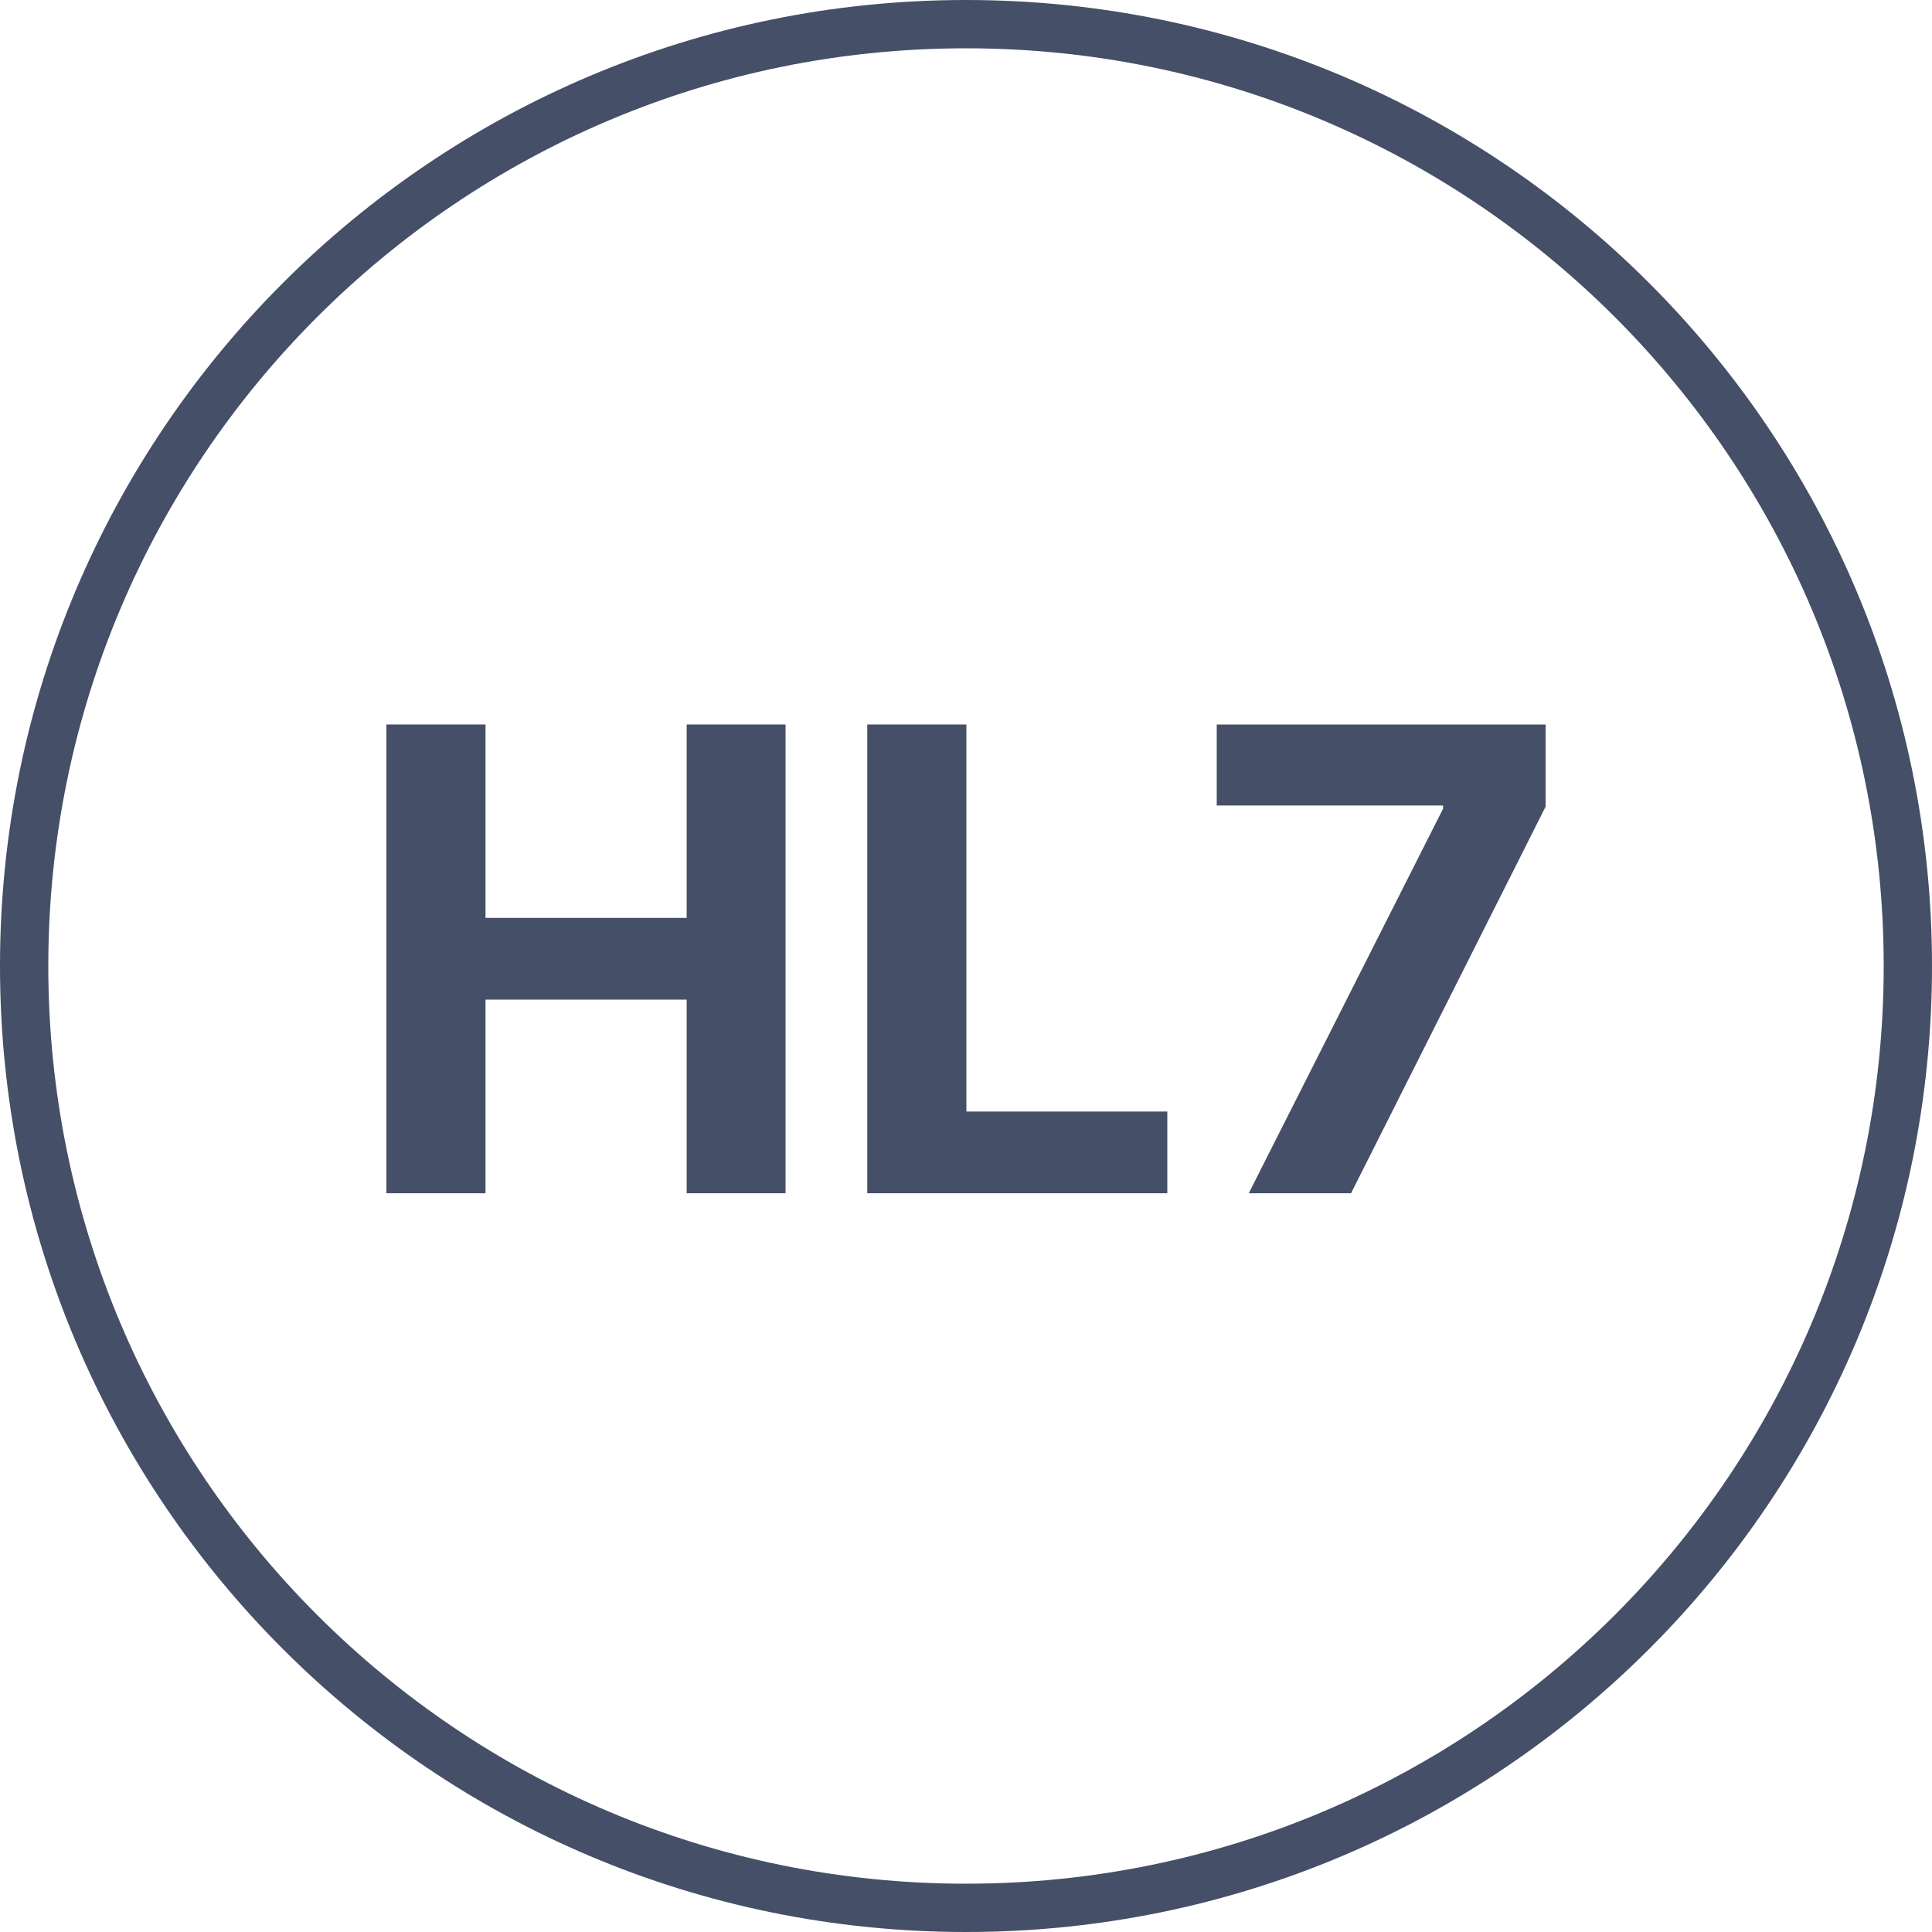
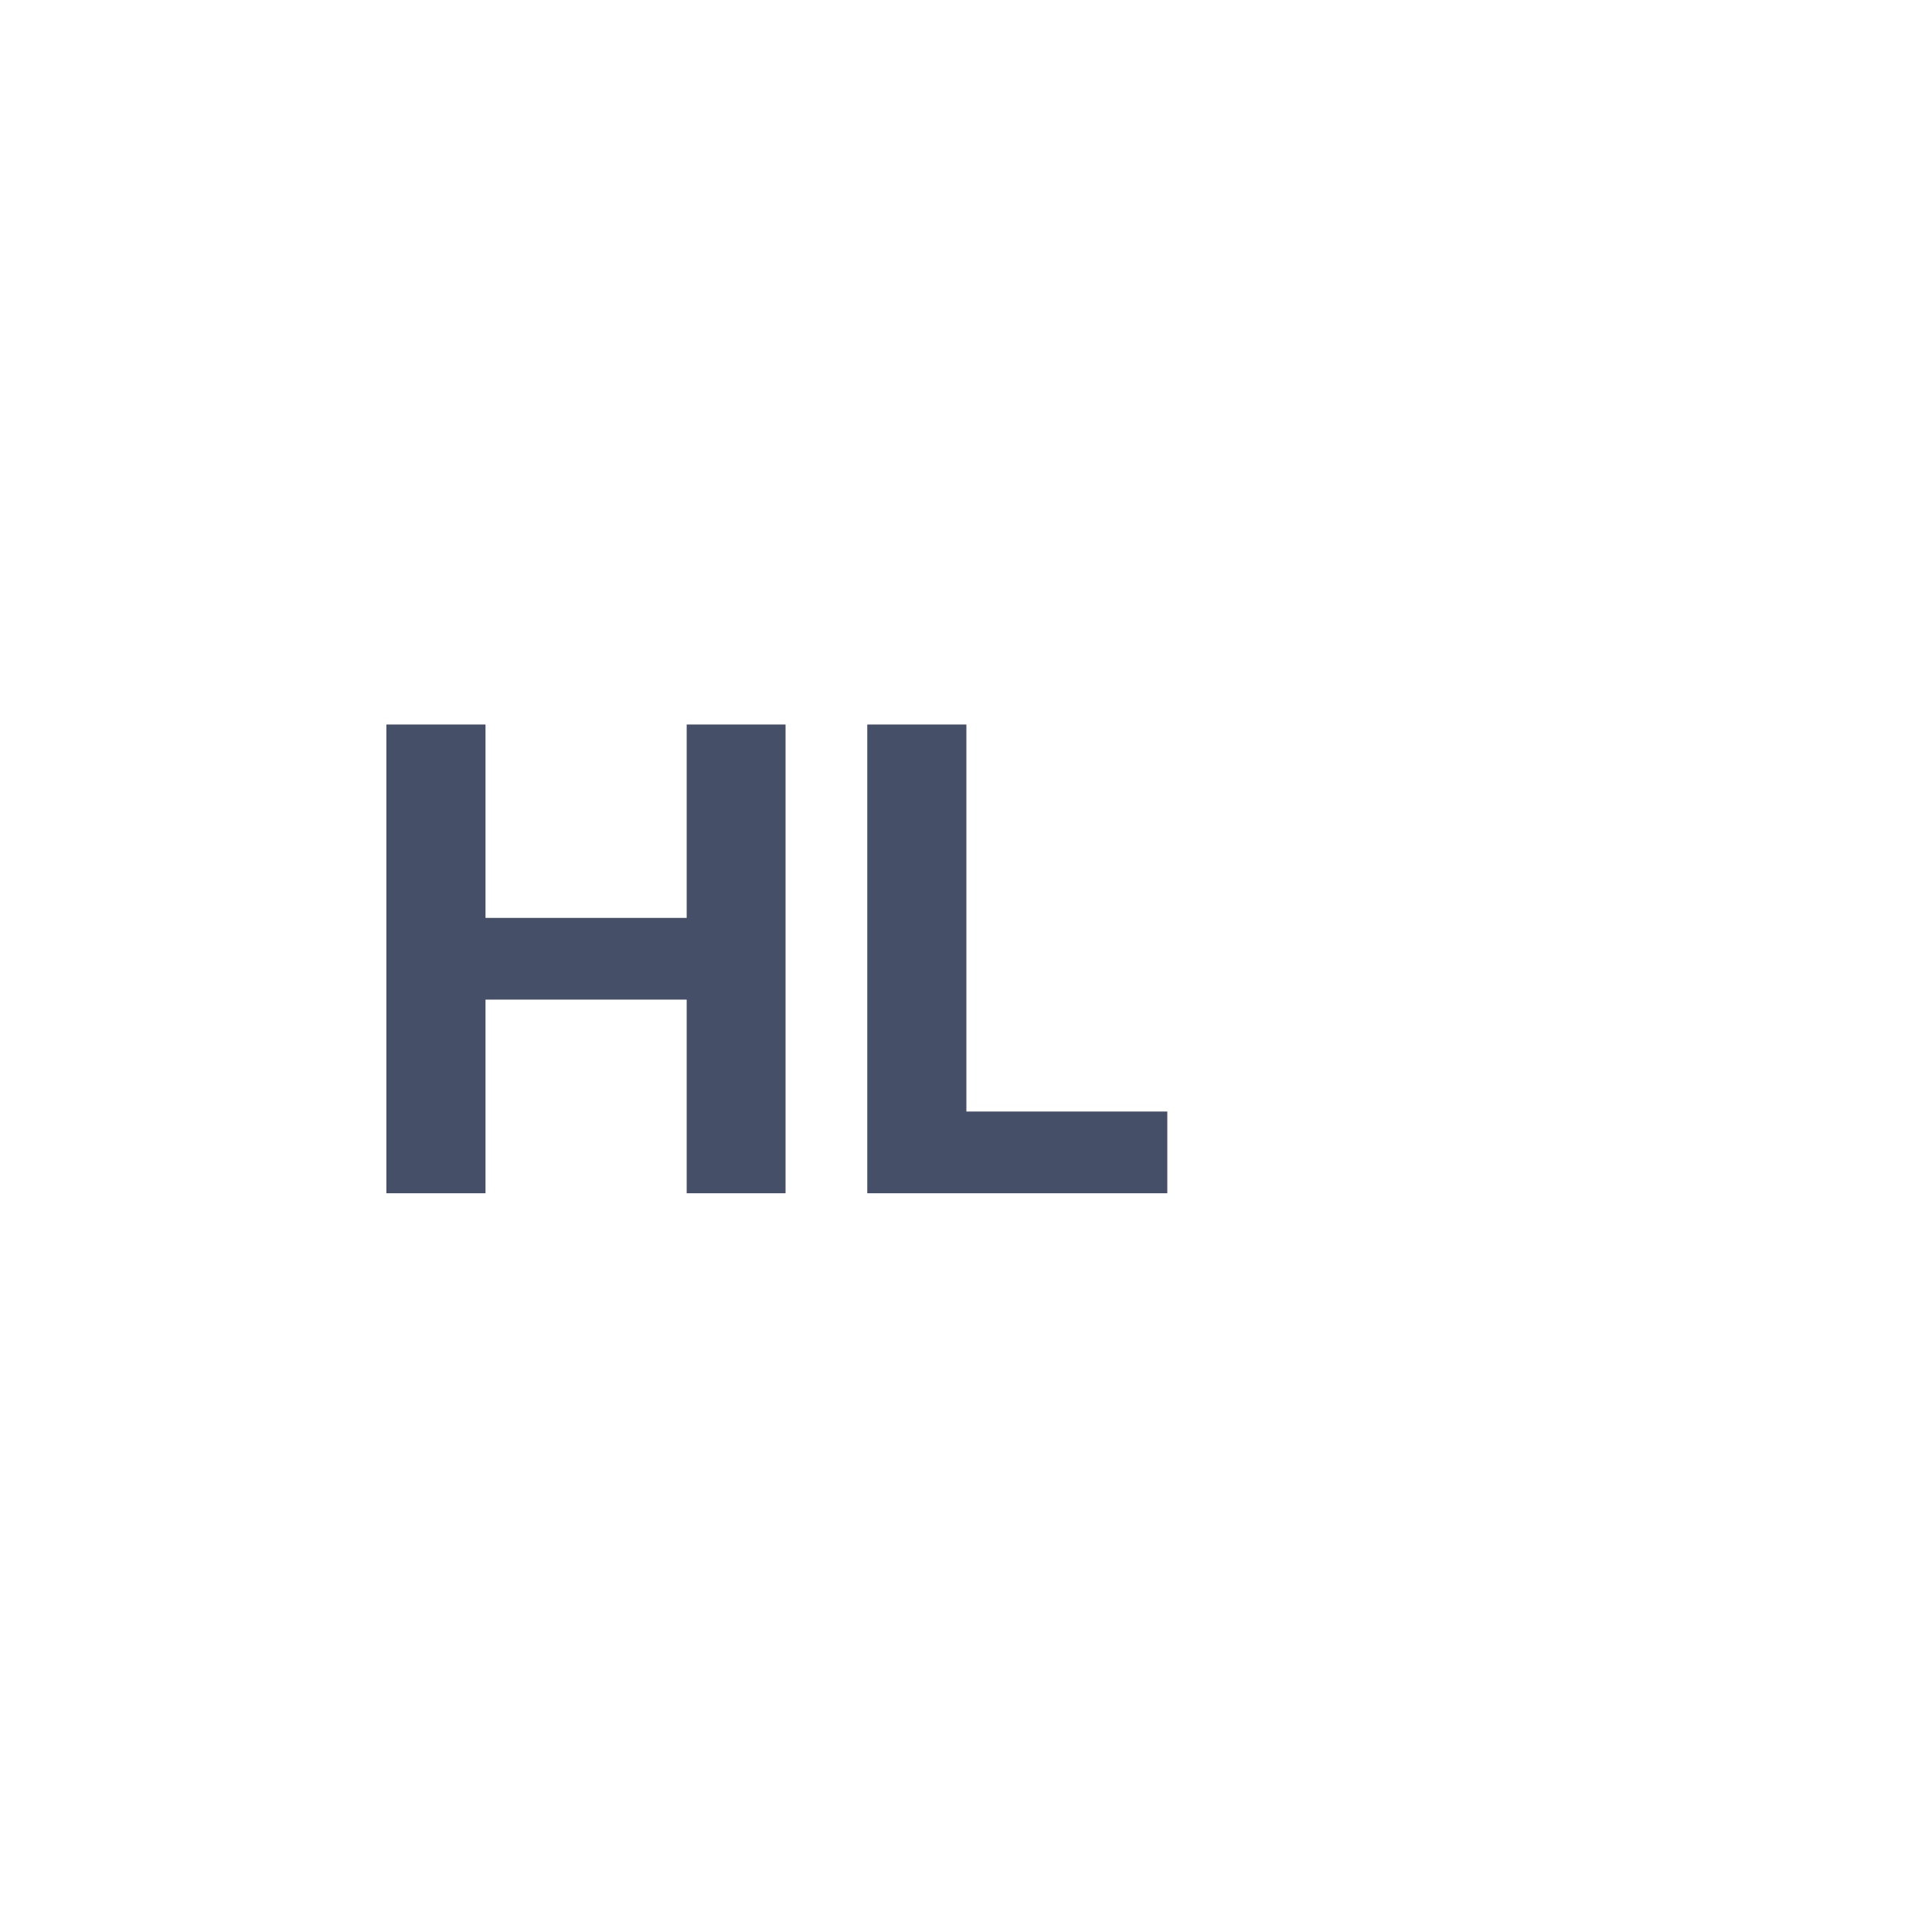
<svg xmlns="http://www.w3.org/2000/svg" width="40" height="40" viewBox="0 0 40 40" fill="none">
-   <path fill-rule="evenodd" clip-rule="evenodd" d="M20 39C30.493 39 39 30.493 39 20C39 9.507 30.493 1 20 1C9.507 1 1 9.507 1 20C1 30.493 9.507 39 20 39ZM20 40C31.046 40 40 31.046 40 20C40 8.954 31.046 0 20 0C8.954 0 0 8.954 0 20C0 31.046 8.954 40 20 40Z" fill="#454F67" />
  <path d="M8 24.705V15H10.052V19.004H14.217V15H16.264V24.705H14.217V20.696H10.052V24.705H8Z" fill="#454F67" />
-   <path d="M17.956 24.705V15H20.008V23.013H24.168V24.705H17.956Z" fill="#454F67" />
-   <path d="M25.854 24.705L29.877 16.744V16.677H25.191V15H32V16.701L27.972 24.705H25.854Z" fill="#454F67" />
+   <path d="M17.956 24.705V15H20.008V23.013H24.168V24.705H17.956" fill="#454F67" />
</svg>